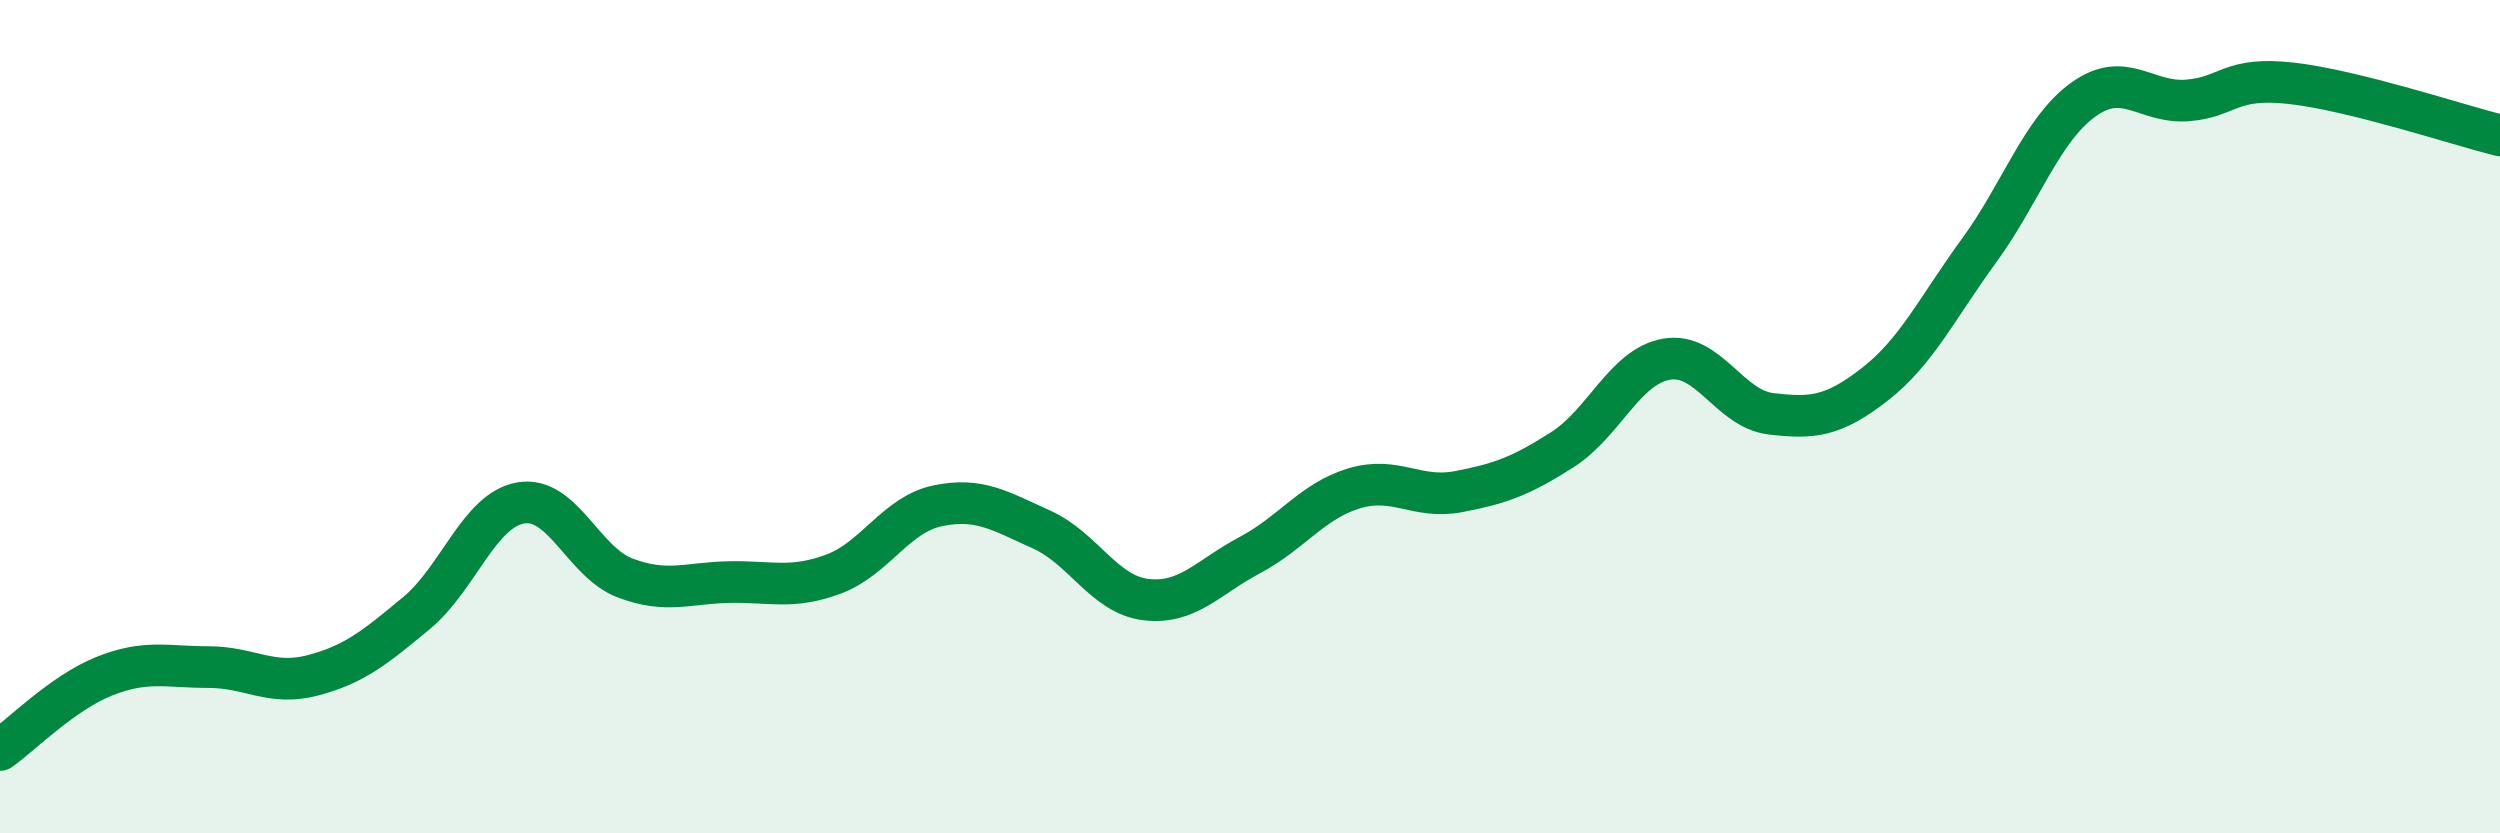
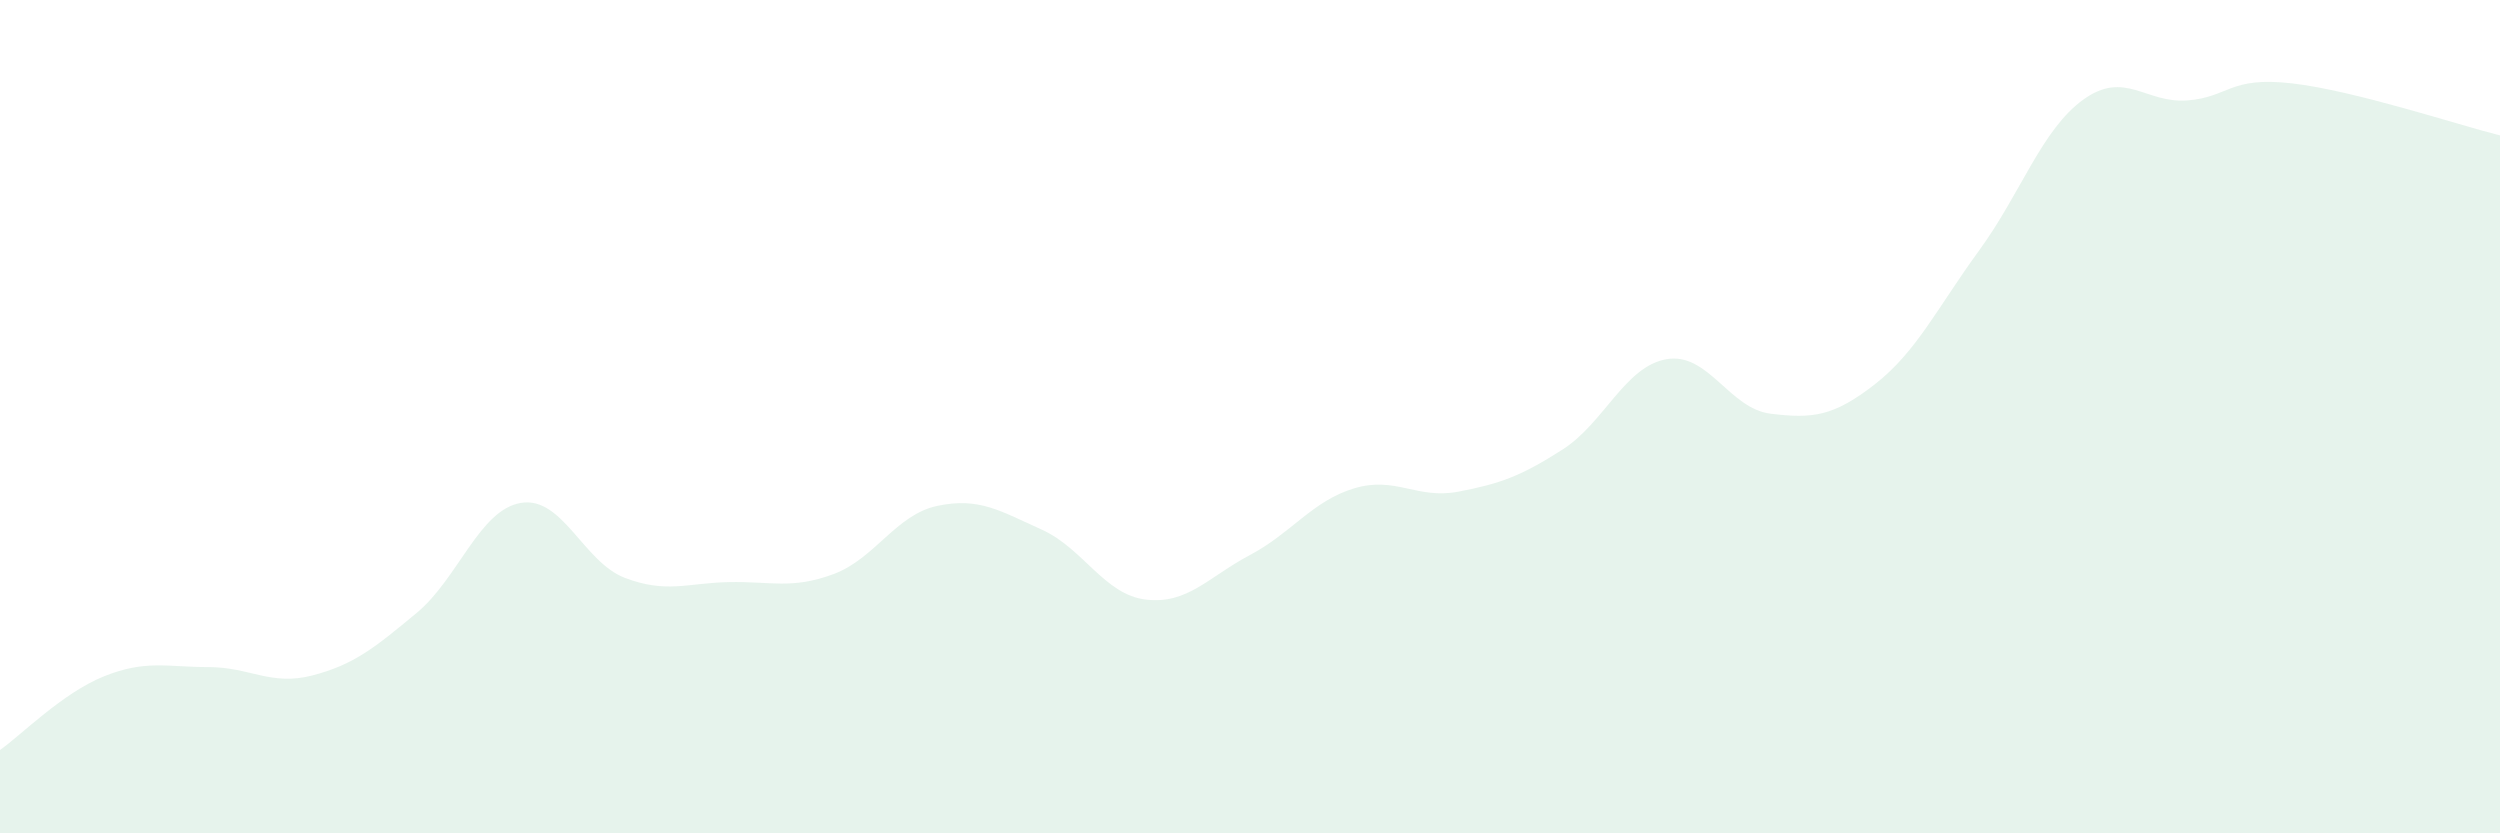
<svg xmlns="http://www.w3.org/2000/svg" width="60" height="20" viewBox="0 0 60 20">
  <path d="M 0,18 C 0.5,17.65 1.5,16.63 2.5,16.23 C 3.5,15.83 4,16.01 5,16.01 C 6,16.01 6.5,16.47 7.5,16.21 C 8.5,15.95 9,15.54 10,14.71 C 11,13.88 11.5,12.24 12.5,12.07 C 13.5,11.9 14,13.49 15,13.87 C 16,14.25 16.5,13.99 17.5,13.97 C 18.5,13.95 19,14.15 20,13.78 C 21,13.41 21.5,12.35 22.5,12.14 C 23.5,11.93 24,12.26 25,12.71 C 26,13.16 26.5,14.27 27.5,14.39 C 28.5,14.51 29,13.85 30,13.32 C 31,12.79 31.5,12.02 32.5,11.72 C 33.5,11.42 34,11.99 35,11.8 C 36,11.61 36.5,11.43 37.5,10.79 C 38.5,10.15 39,8.79 40,8.62 C 41,8.45 41.5,9.81 42.5,9.93 C 43.5,10.05 44,10 45,9.22 C 46,8.44 46.5,7.38 47.5,6.01 C 48.5,4.64 49,3.11 50,2.39 C 51,1.67 51.5,2.49 52.5,2.41 C 53.5,2.33 53.5,1.83 55,2 C 56.5,2.17 59,3 60,3.25L60 20L0 20Z" fill="#008740" opacity="0.1" stroke-linecap="round" stroke-linejoin="round" />
-   <path d="M 0,18 C 0.5,17.65 1.5,16.63 2.5,16.23 C 3.5,15.83 4,16.01 5,16.01 C 6,16.01 6.5,16.47 7.5,16.21 C 8.5,15.95 9,15.54 10,14.71 C 11,13.88 11.5,12.24 12.5,12.07 C 13.5,11.9 14,13.49 15,13.87 C 16,14.25 16.5,13.99 17.5,13.97 C 18.5,13.95 19,14.15 20,13.78 C 21,13.41 21.5,12.35 22.5,12.14 C 23.5,11.93 24,12.26 25,12.71 C 26,13.16 26.5,14.27 27.5,14.39 C 28.5,14.51 29,13.85 30,13.32 C 31,12.79 31.5,12.02 32.5,11.72 C 33.5,11.42 34,11.99 35,11.8 C 36,11.61 36.5,11.43 37.5,10.79 C 38.5,10.15 39,8.79 40,8.62 C 41,8.45 41.5,9.81 42.5,9.93 C 43.5,10.05 44,10 45,9.22 C 46,8.44 46.5,7.38 47.5,6.01 C 48.5,4.64 49,3.11 50,2.39 C 51,1.67 51.5,2.49 52.5,2.41 C 53.5,2.33 53.5,1.83 55,2 C 56.5,2.17 59,3 60,3.25" stroke="#008740" stroke-width="1" fill="none" stroke-linecap="round" stroke-linejoin="round" />
</svg>